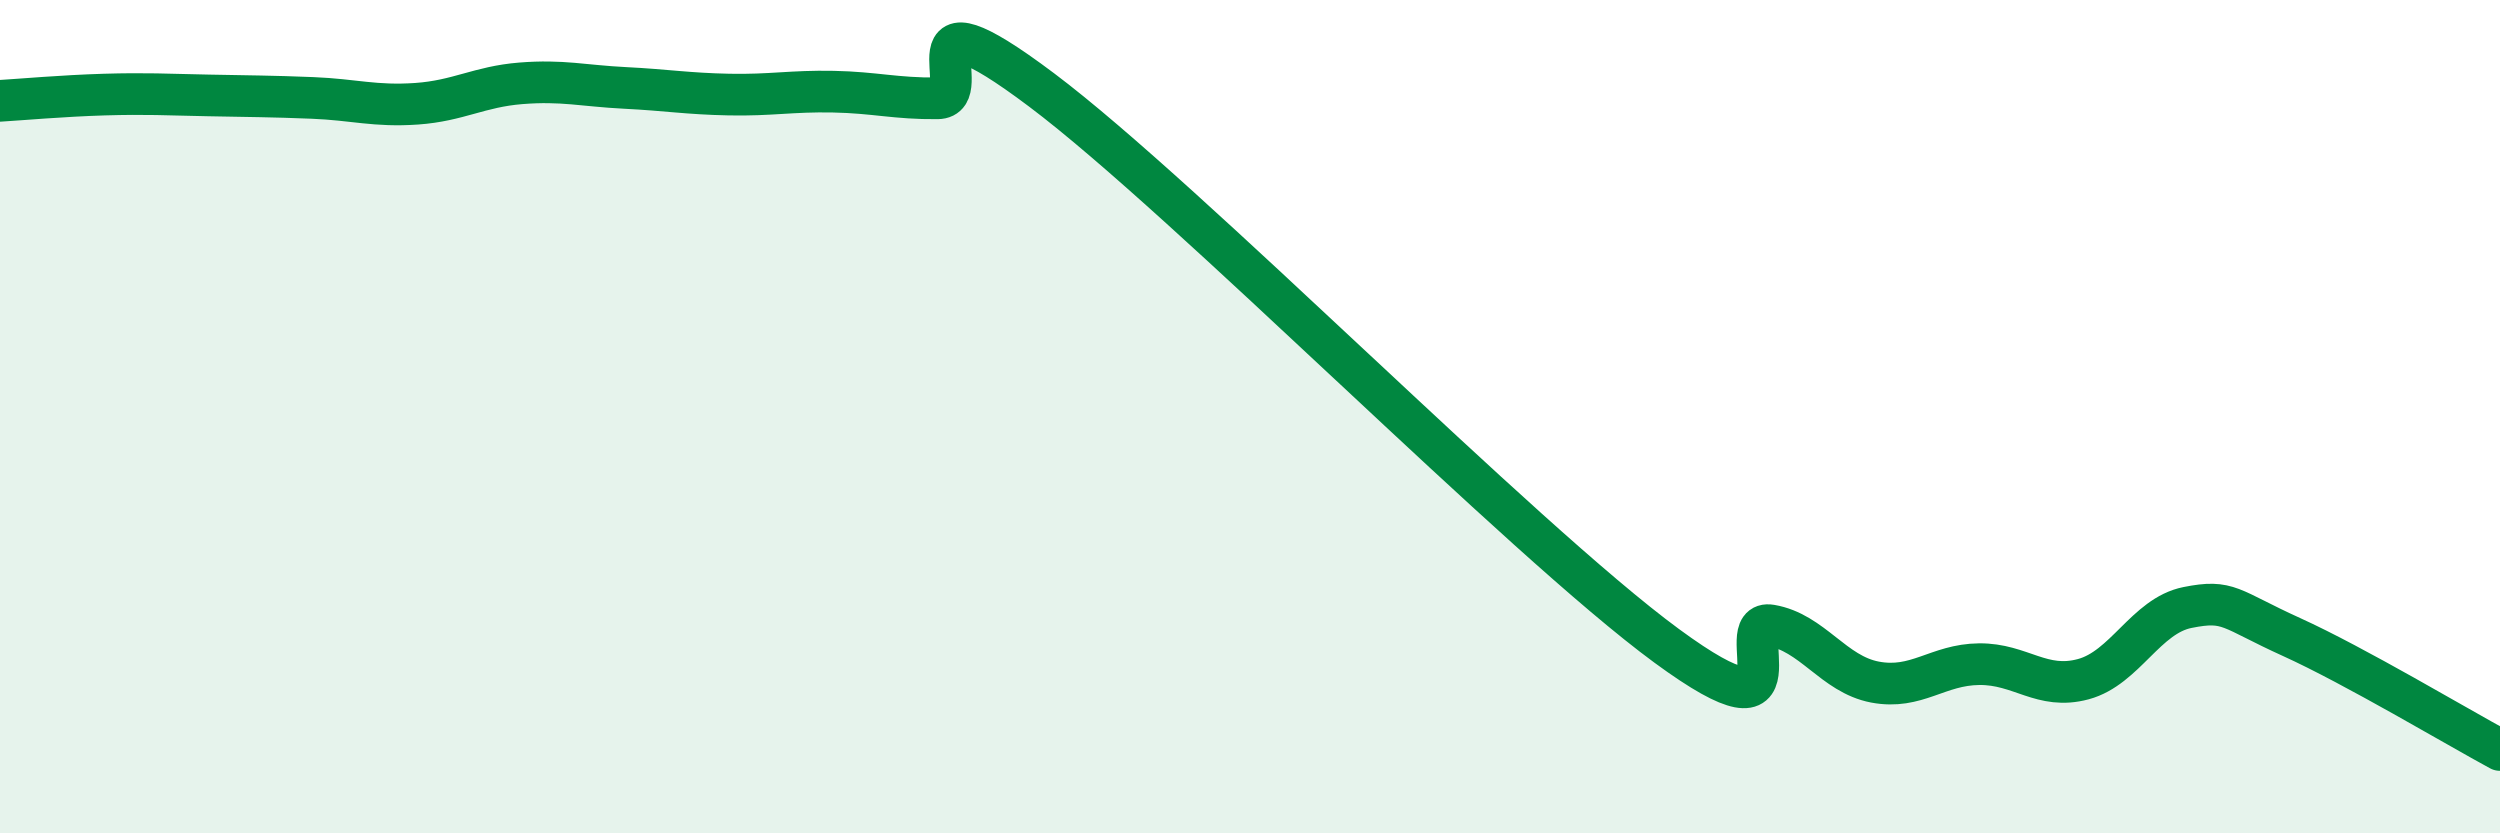
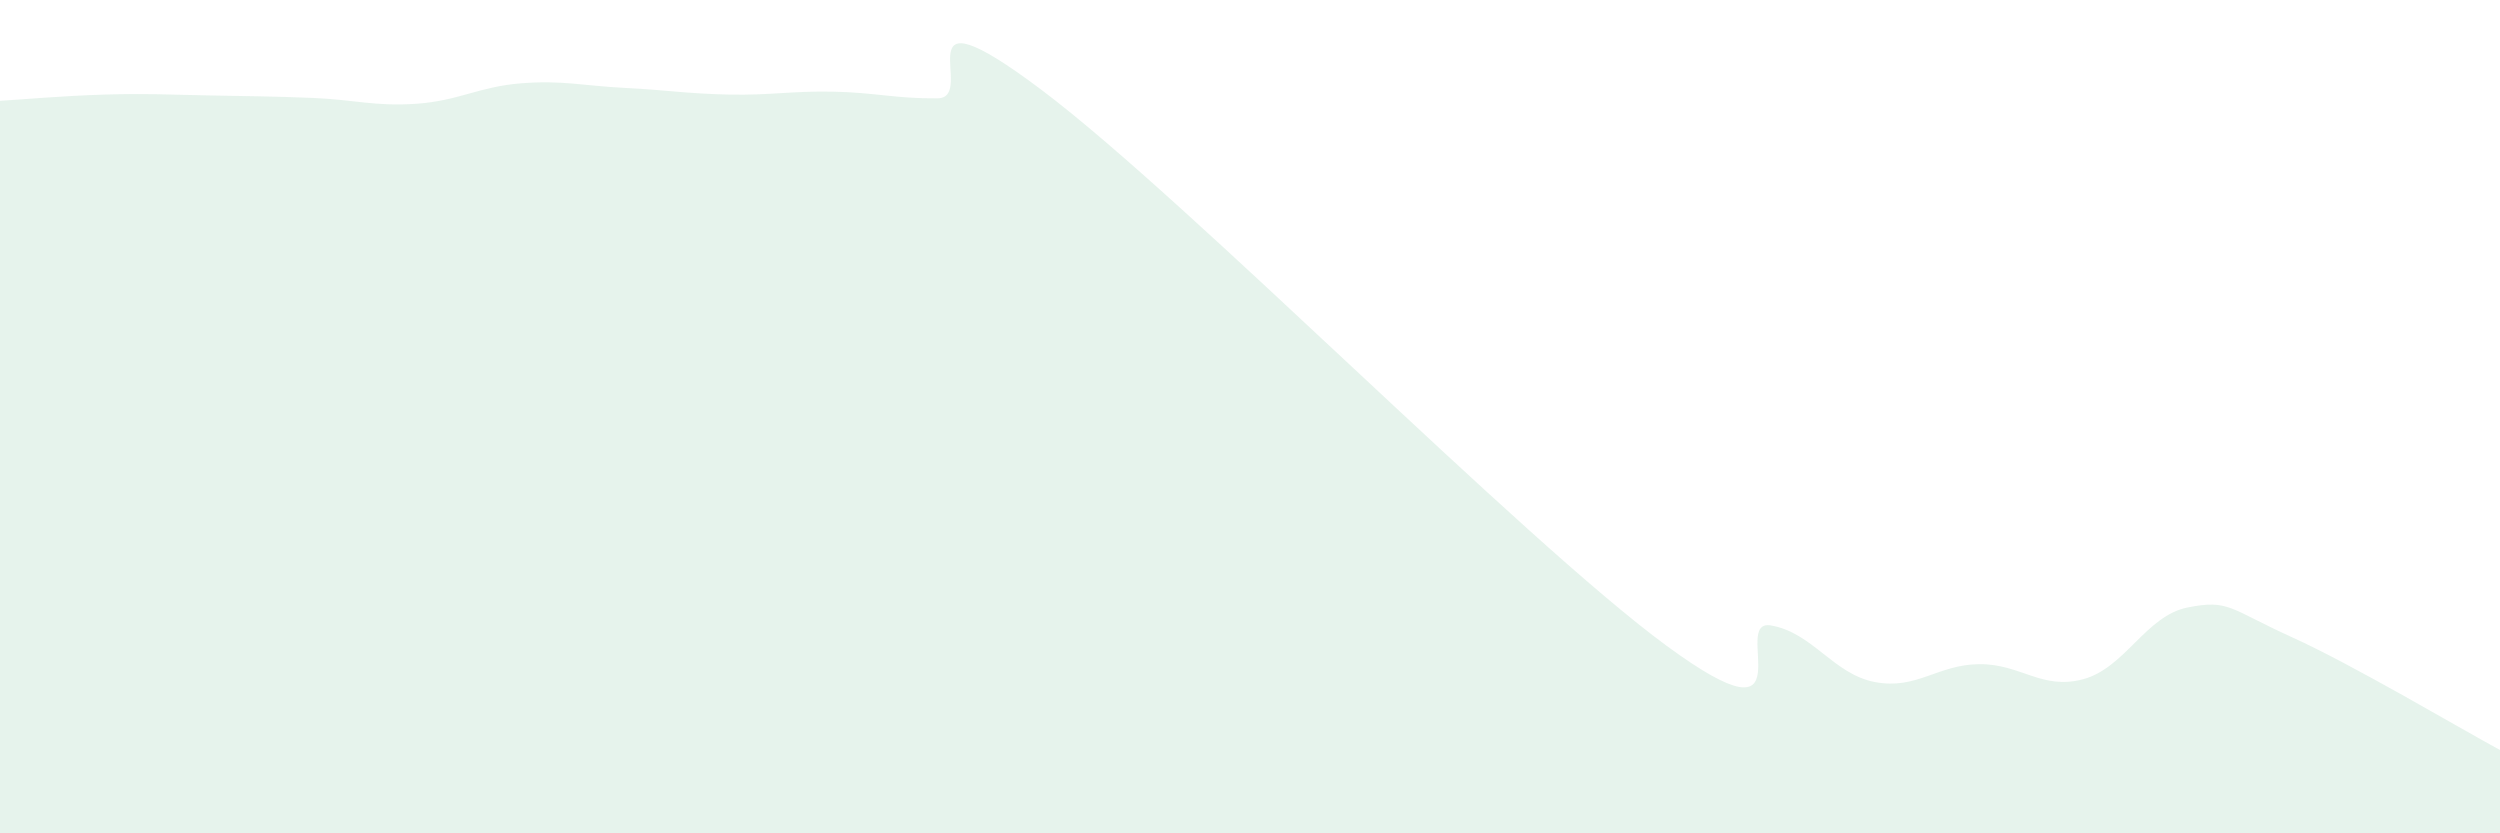
<svg xmlns="http://www.w3.org/2000/svg" width="60" height="20" viewBox="0 0 60 20">
  <path d="M 0,2.42 C 0.5,2.39 1.5,2.3 2.5,2.27 C 3.5,2.24 4,2.27 5,2.29 C 6,2.31 6.5,2.31 7.5,2.35 C 8.5,2.39 9,2.56 10,2.49 C 11,2.42 11.5,2.08 12.5,2 C 13.5,1.92 14,2.06 15,2.11 C 16,2.16 16.5,2.25 17.5,2.27 C 18.5,2.29 19,2.18 20,2.2 C 21,2.22 21.5,2.37 22.5,2.36 C 23.5,2.35 21.5,-0.47 25,2.16 C 28.5,4.79 36.5,12.93 40,15.5 C 43.5,18.07 41.5,14.84 42.5,15.01 C 43.5,15.18 44,16.18 45,16.37 C 46,16.56 46.5,15.95 47.5,15.94 C 48.5,15.93 49,16.57 50,16.3 C 51,16.03 51.5,14.78 52.5,14.58 C 53.5,14.38 53.5,14.61 55,15.29 C 56.5,15.97 59,17.46 60,18L60 20L0 20Z" fill="#008740" opacity="0.1" stroke-linecap="round" stroke-linejoin="round" />
-   <path d="M 0,2.42 C 0.5,2.39 1.5,2.3 2.5,2.27 C 3.5,2.24 4,2.27 5,2.29 C 6,2.31 6.5,2.31 7.5,2.35 C 8.5,2.39 9,2.56 10,2.49 C 11,2.42 11.5,2.08 12.5,2 C 13.5,1.92 14,2.06 15,2.11 C 16,2.16 16.5,2.25 17.5,2.27 C 18.5,2.29 19,2.18 20,2.2 C 21,2.22 21.5,2.37 22.5,2.36 C 23.5,2.35 21.5,-0.47 25,2.16 C 28.5,4.79 36.5,12.93 40,15.5 C 43.5,18.07 41.5,14.84 42.5,15.01 C 43.5,15.18 44,16.18 45,16.37 C 46,16.56 46.5,15.95 47.5,15.94 C 48.5,15.93 49,16.57 50,16.3 C 51,16.03 51.5,14.78 52.5,14.58 C 53.5,14.38 53.5,14.61 55,15.29 C 56.5,15.97 59,17.46 60,18" stroke="#008740" stroke-width="1" fill="none" stroke-linecap="round" stroke-linejoin="round" />
</svg>